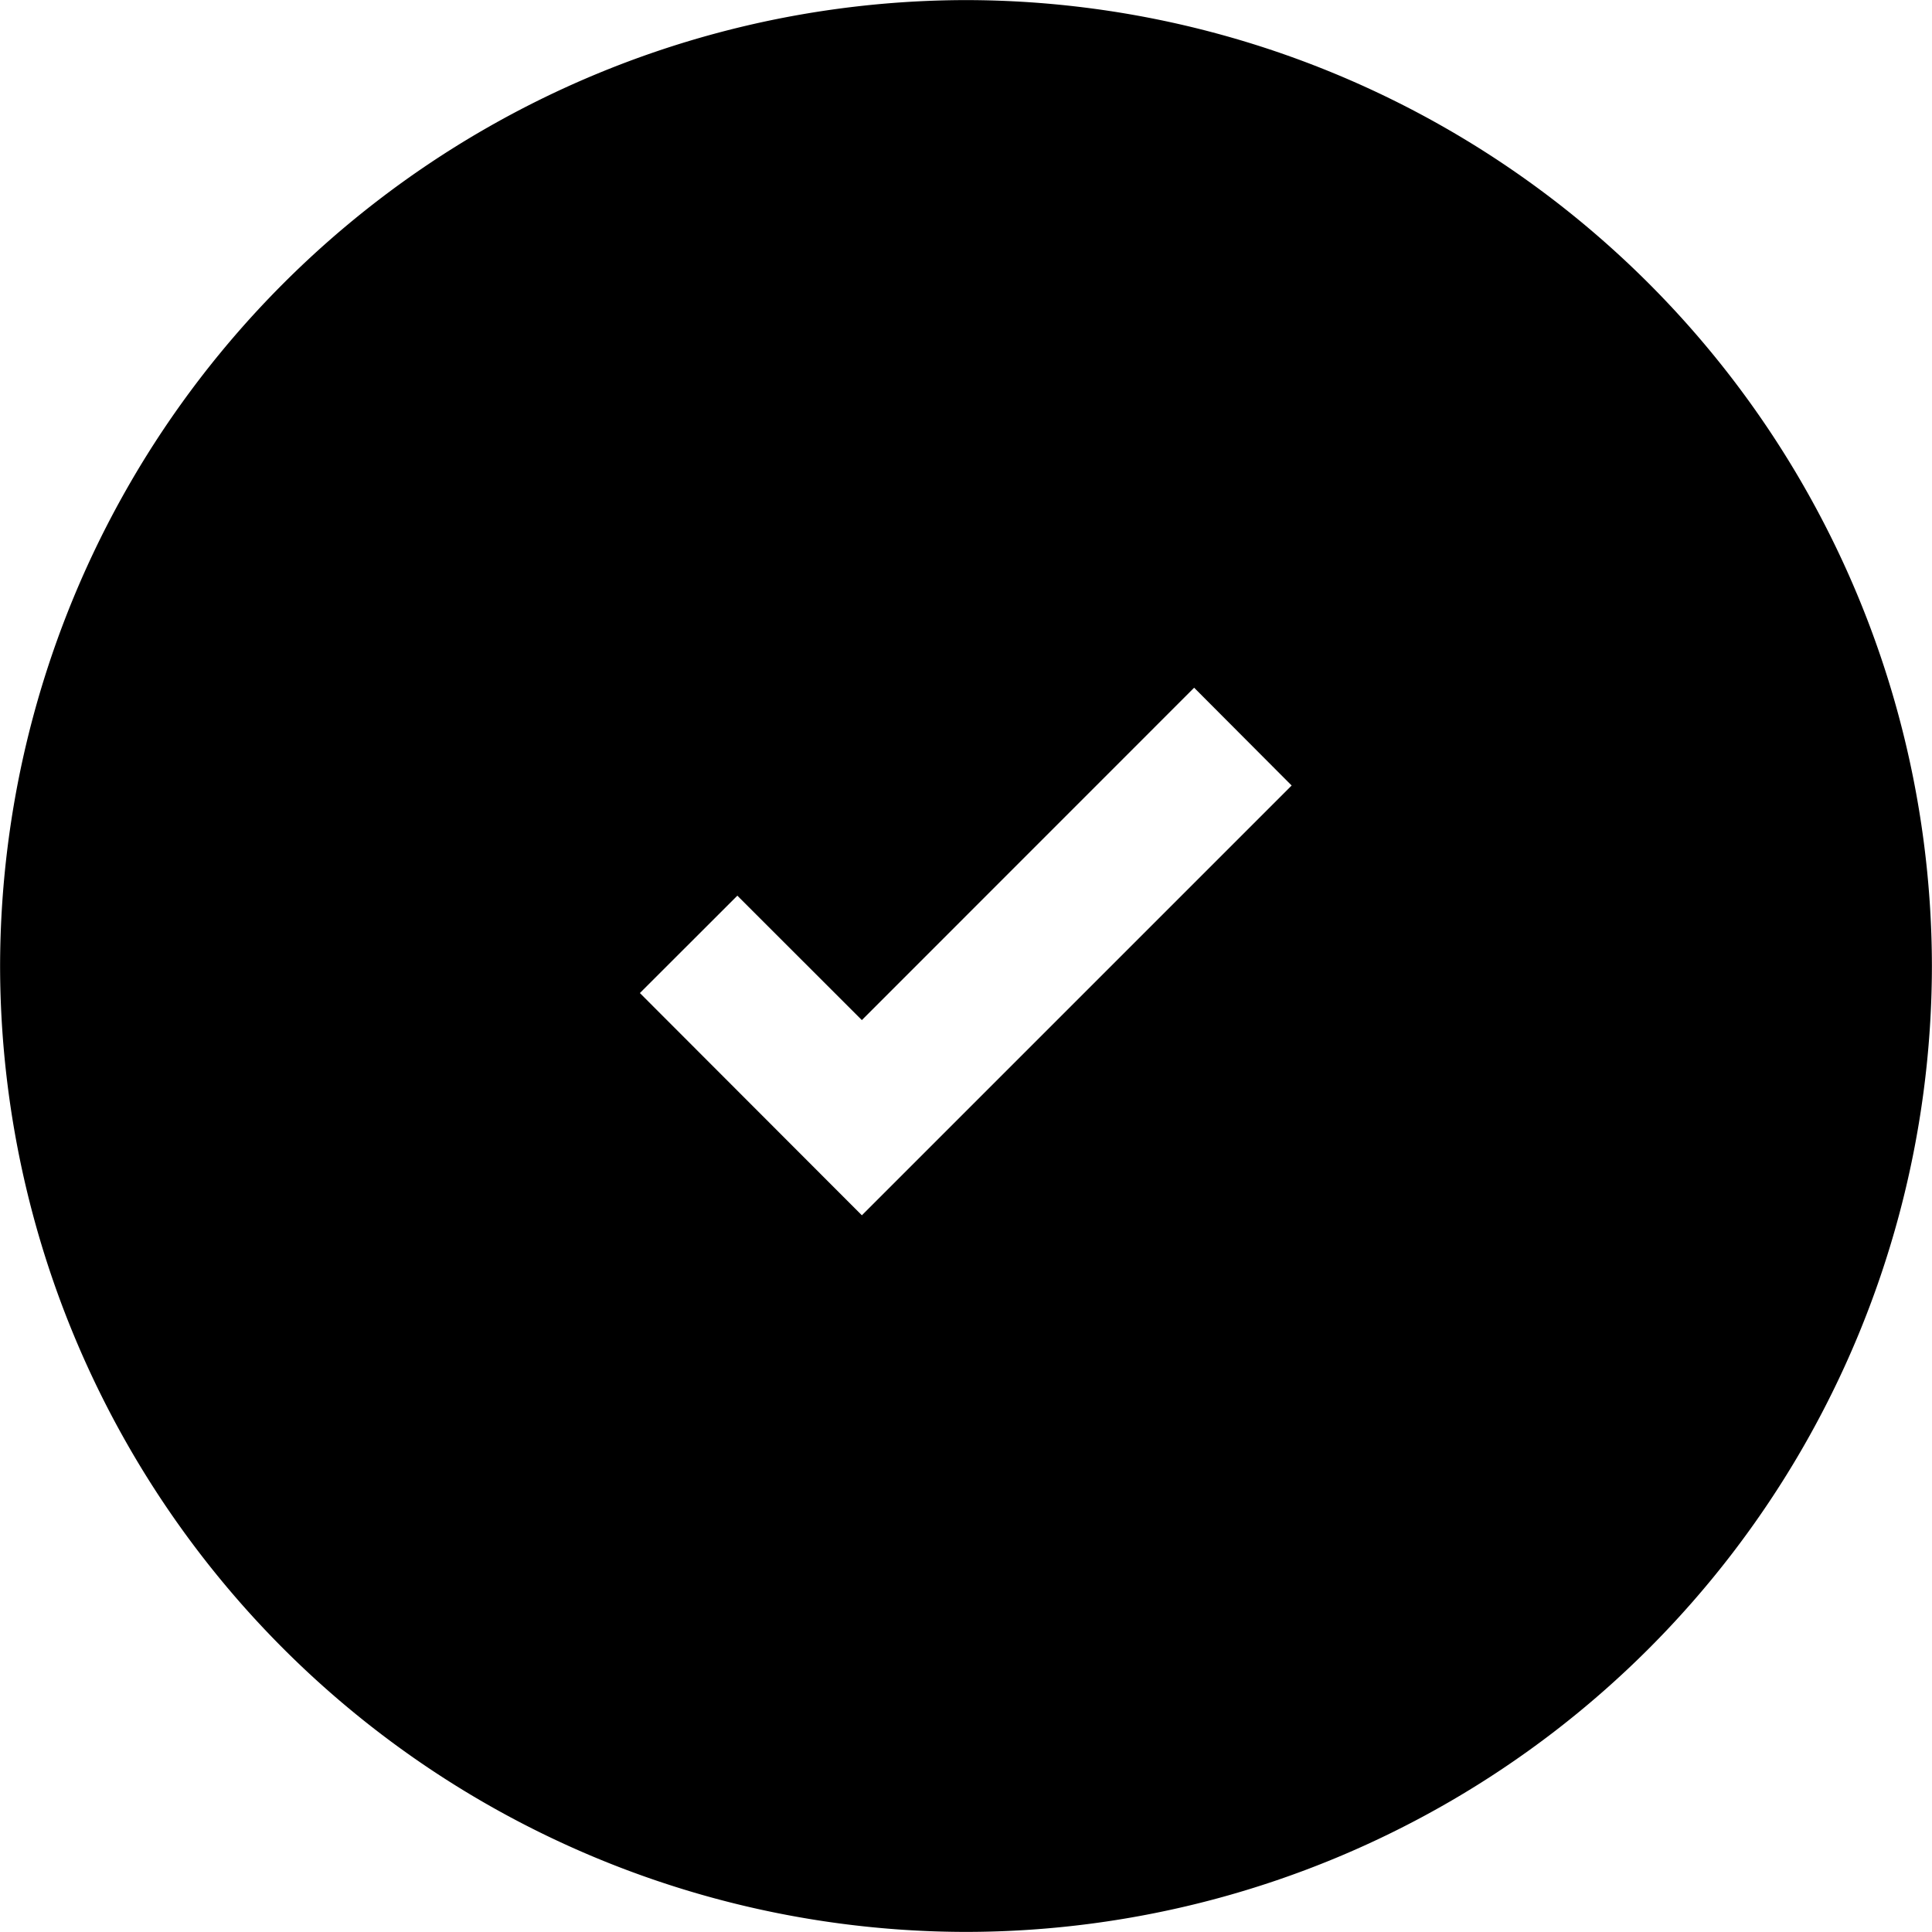
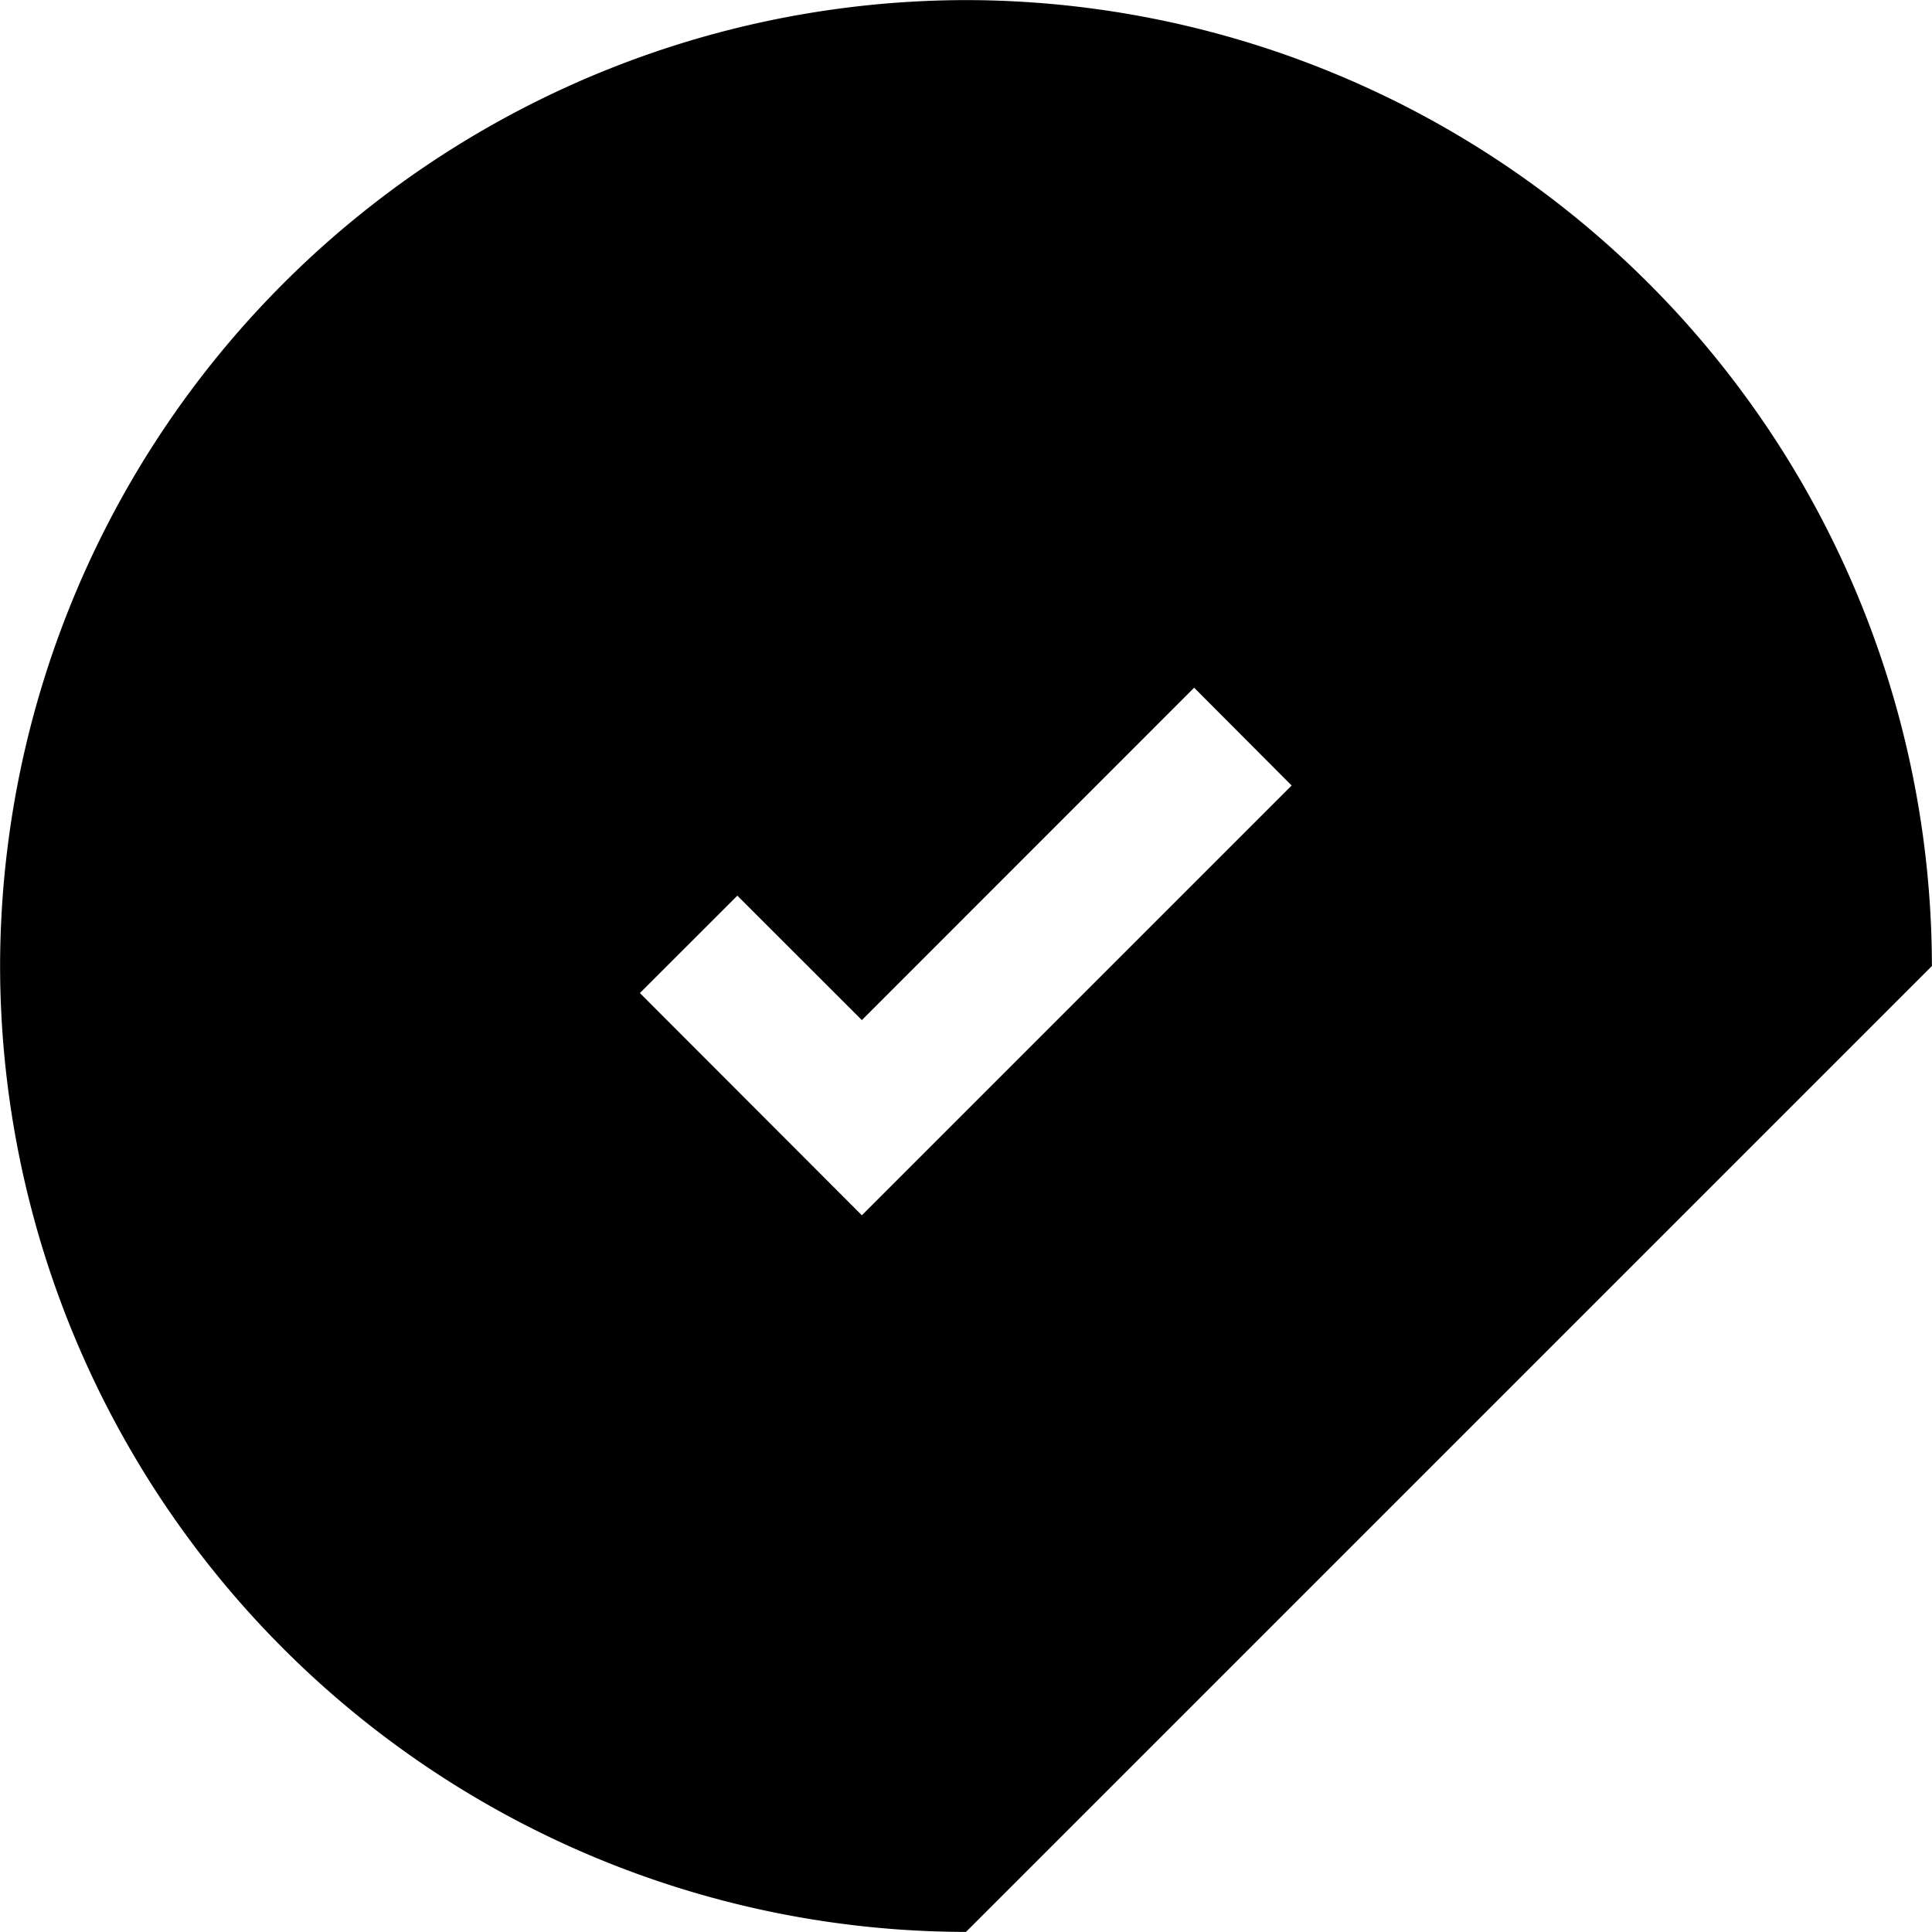
<svg xmlns="http://www.w3.org/2000/svg" width="21.002" height="21.002" viewBox="0 0 21.002 21.002">
-   <path id="Subtraction_4" data-name="Subtraction 4" d="M13607.5-1154a10.513,10.513,0,0,1-10.5-10.5,10.515,10.515,0,0,1,10.5-10.5,10.513,10.513,0,0,1,10.5,10.5A10.511,10.511,0,0,1,13607.5-1154Zm-2.485-11.265h0l-1.06,1.059,2.413,2.416,4.672-4.672-1.06-1.063-3.612,3.613-1.354-1.353Z" transform="translate(-13596.999 1175.001)" />
+   <path id="Subtraction_4" data-name="Subtraction 4" d="M13607.5-1154a10.513,10.513,0,0,1-10.5-10.5,10.515,10.515,0,0,1,10.5-10.5,10.513,10.513,0,0,1,10.5,10.5Zm-2.485-11.265h0l-1.06,1.059,2.413,2.416,4.672-4.672-1.06-1.063-3.612,3.613-1.354-1.353Z" transform="translate(-13596.999 1175.001)" />
</svg>